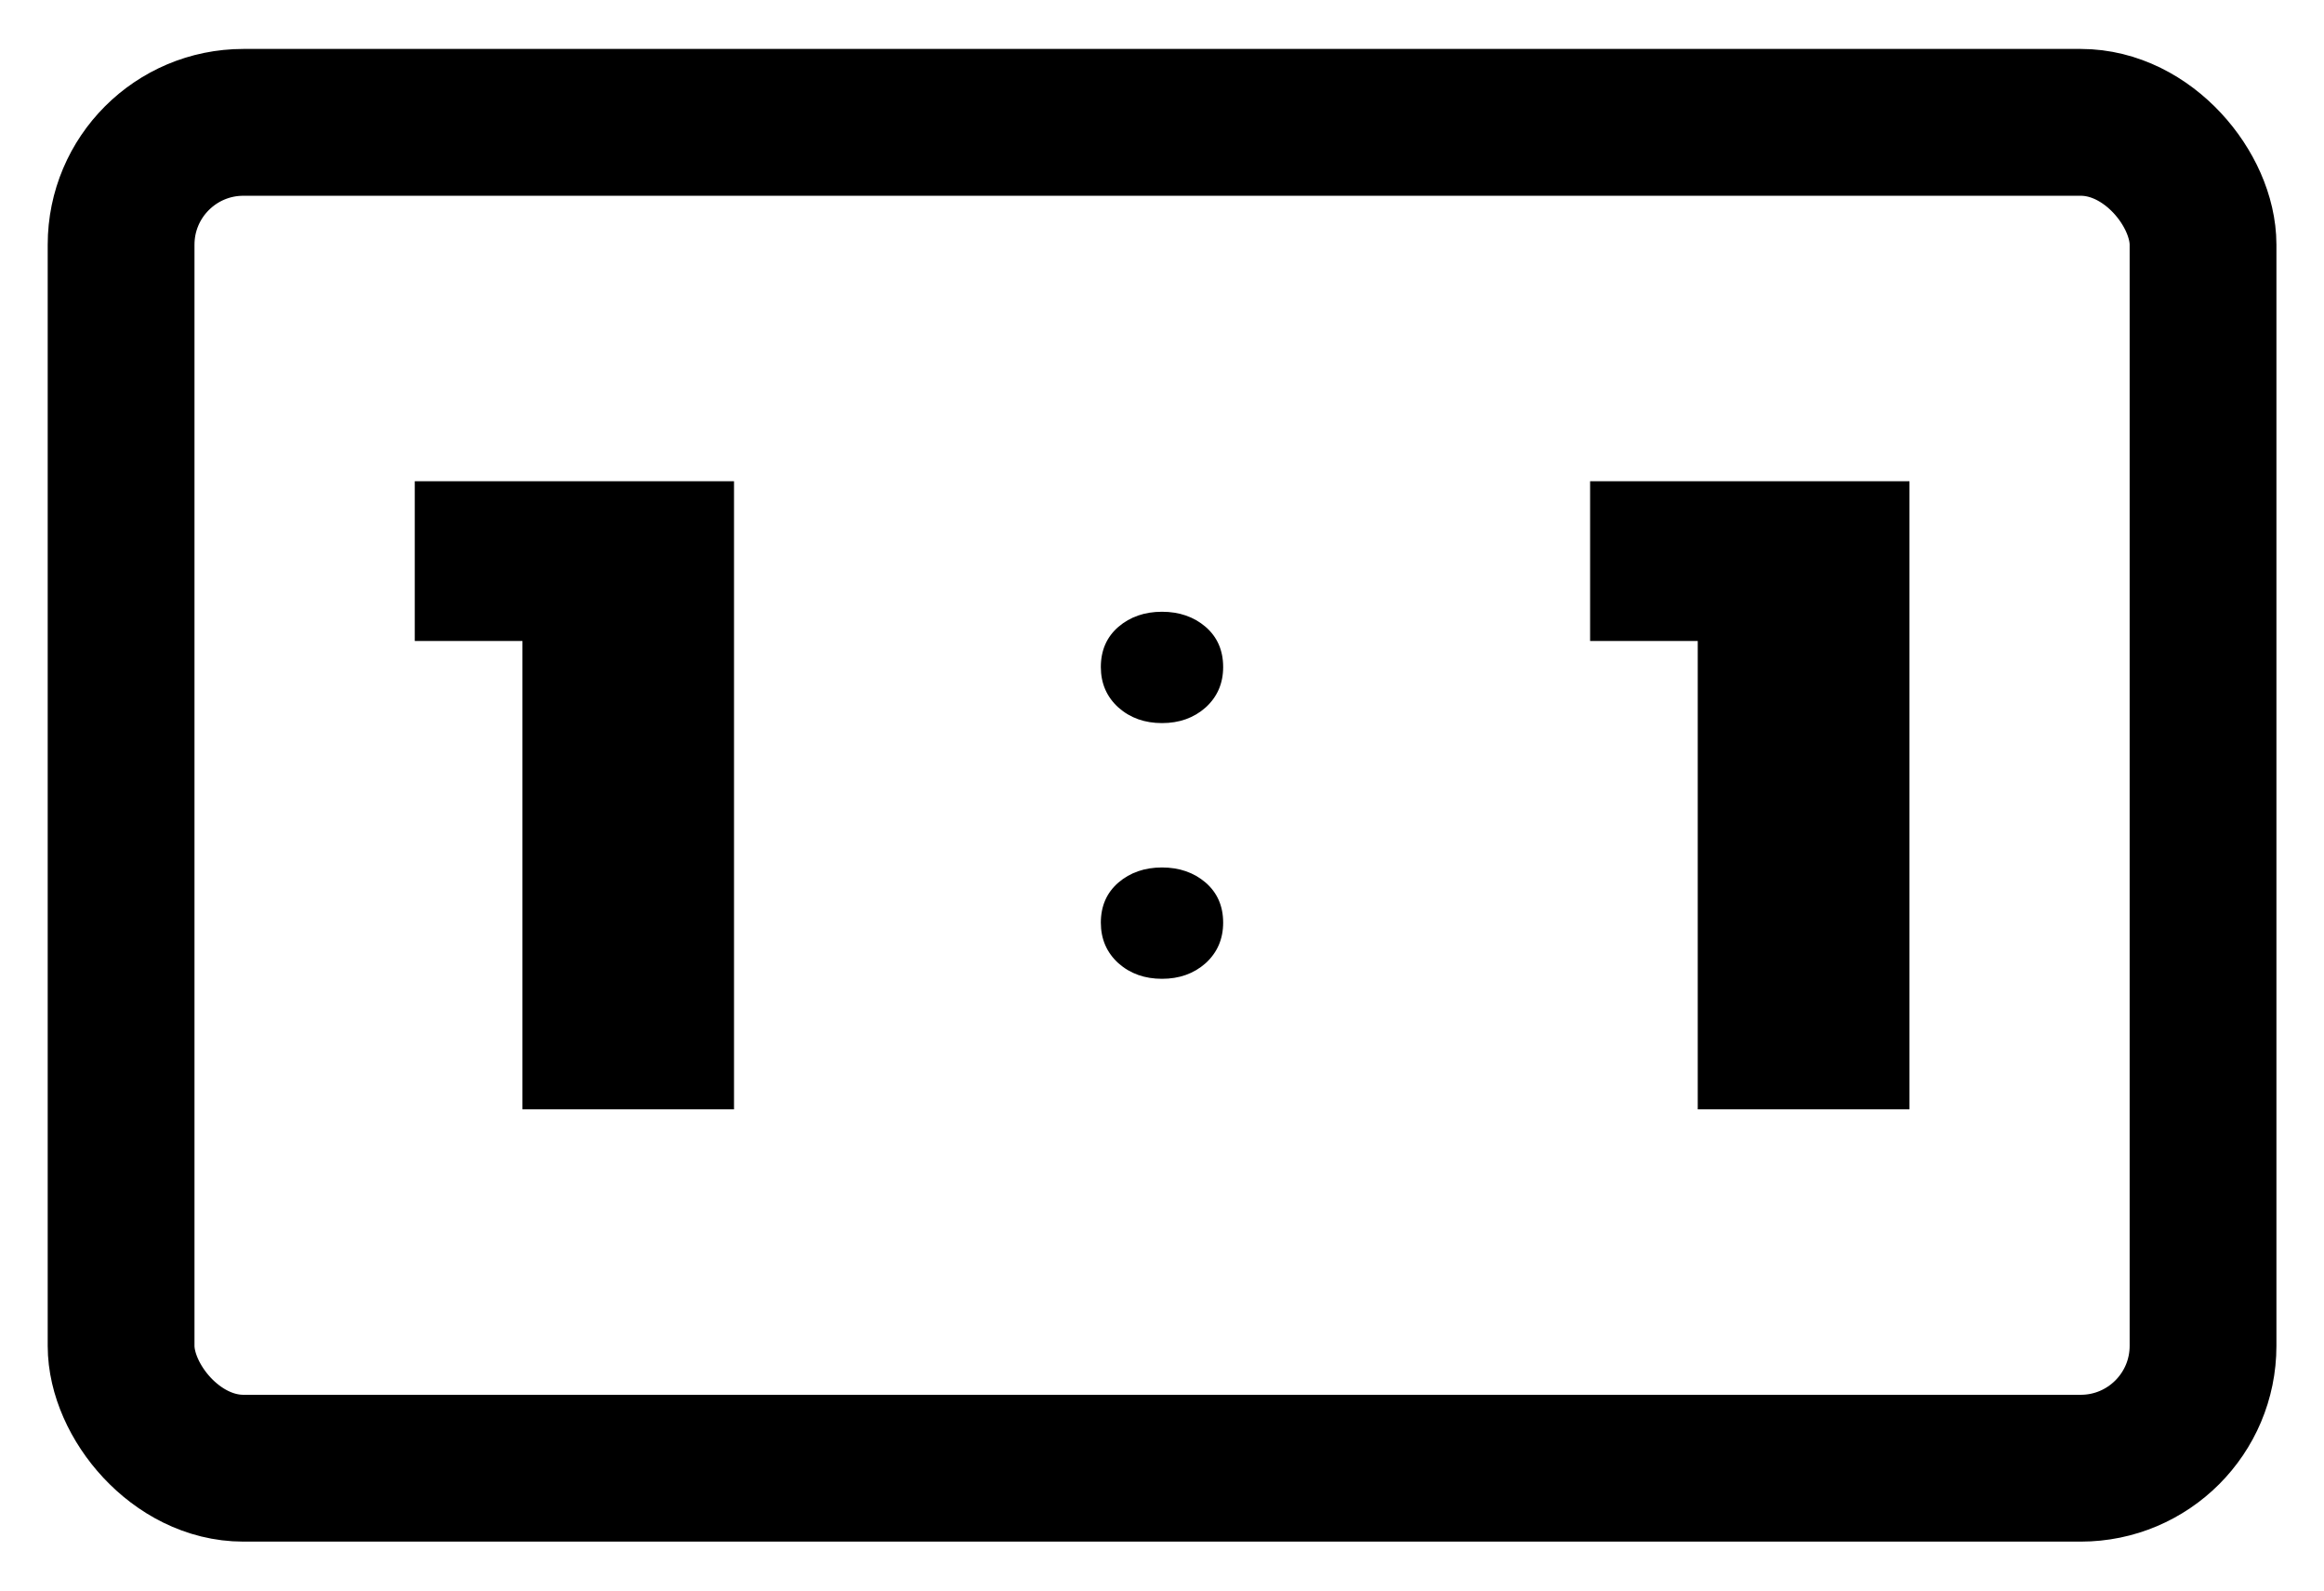
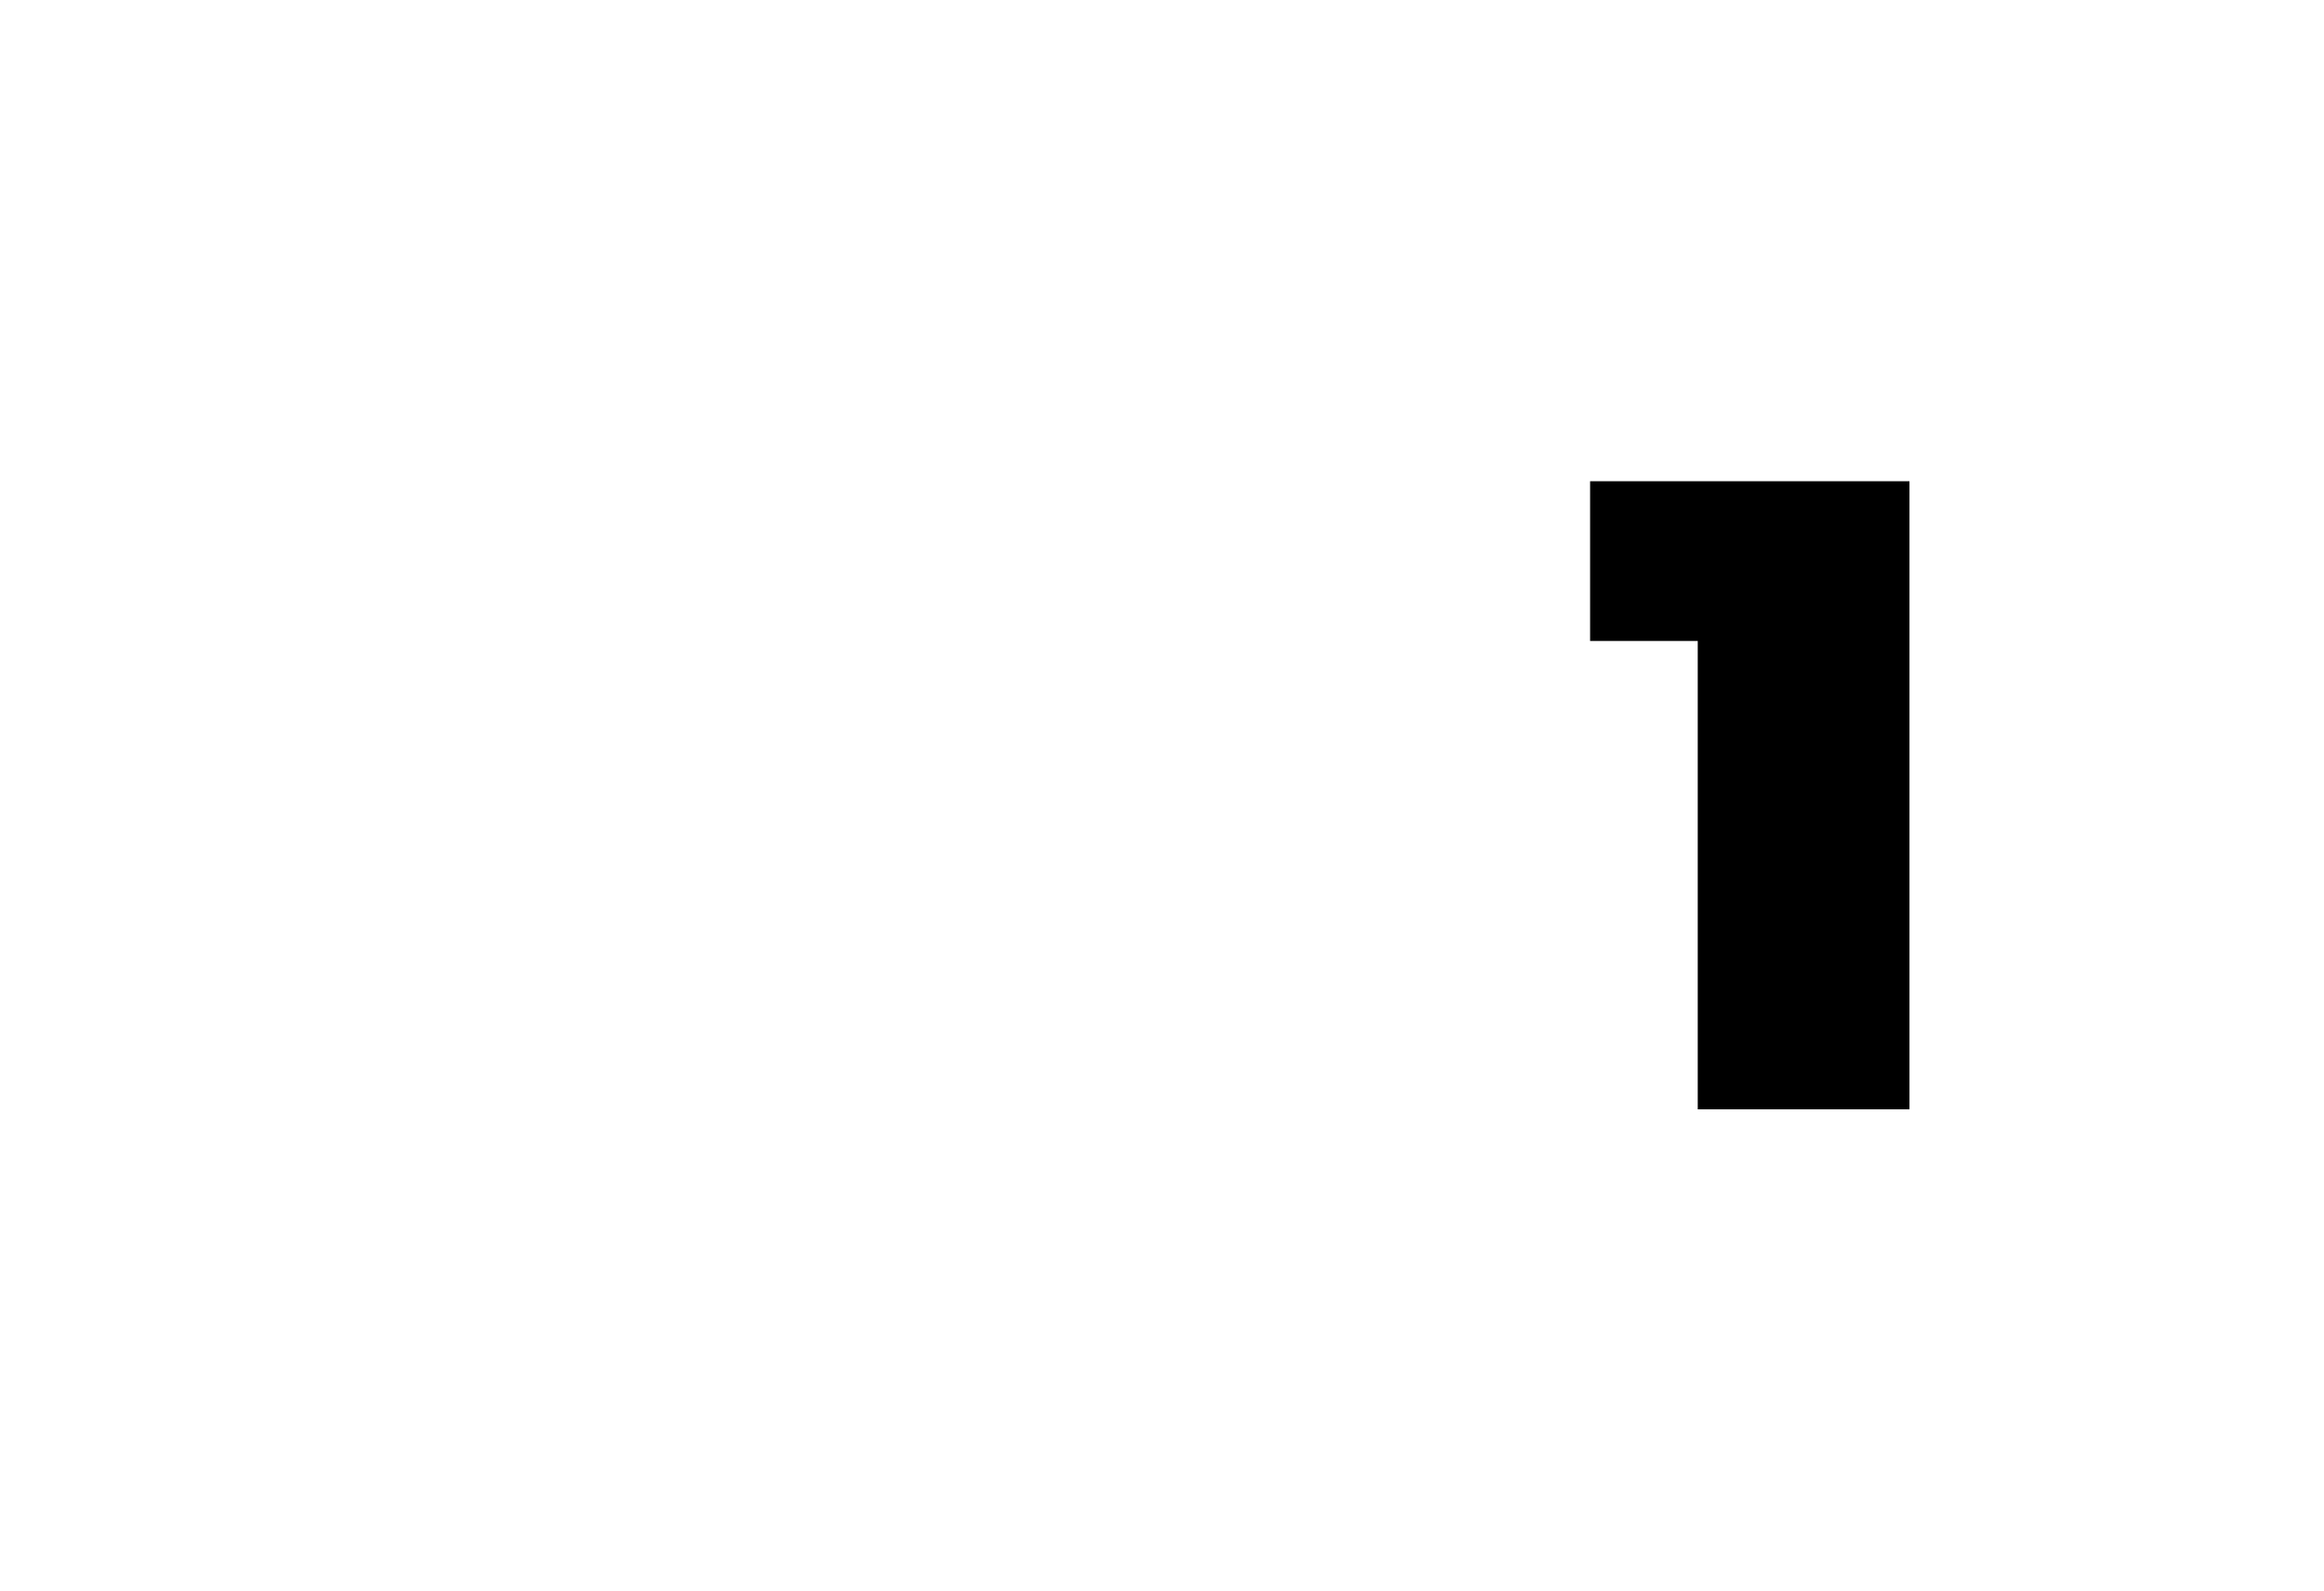
<svg xmlns="http://www.w3.org/2000/svg" width="19" height="13" viewBox="0 0 19 13" fill="none">
-   <rect x="0.99" y="1" width="17.021" height="11" rx="1" stroke="black" stroke-width="1.2" />
-   <path d="M4.271 9.067V4.535L5.011 5.239H3.391V3.933H6.001V9.067H4.271Z" fill="black" />
-   <path d="M9.5 5.91C9.359 5.91 9.24 5.868 9.144 5.783C9.048 5.696 9 5.586 9 5.452C9 5.315 9.048 5.206 9.144 5.123C9.24 5.041 9.359 5 9.5 5C9.641 5 9.76 5.041 9.856 5.123C9.952 5.206 10 5.315 10 5.452C10 5.586 9.952 5.696 9.856 5.783C9.76 5.868 9.641 5.91 9.5 5.91ZM9.5 8C9.359 8 9.24 7.958 9.144 7.873C9.048 7.786 9 7.675 9 7.541C9 7.405 9.048 7.296 9.144 7.213C9.24 7.131 9.359 7.09 9.5 7.09C9.641 7.09 9.76 7.131 9.856 7.213C9.952 7.296 10 7.405 10 7.541C10 7.675 9.952 7.786 9.856 7.873C9.76 7.958 9.641 8 9.5 8Z" fill="black" />
  <path d="M13.88 9.067V4.535L14.621 5.239H13V3.933H15.611V9.067H13.88Z" fill="black" />
</svg>